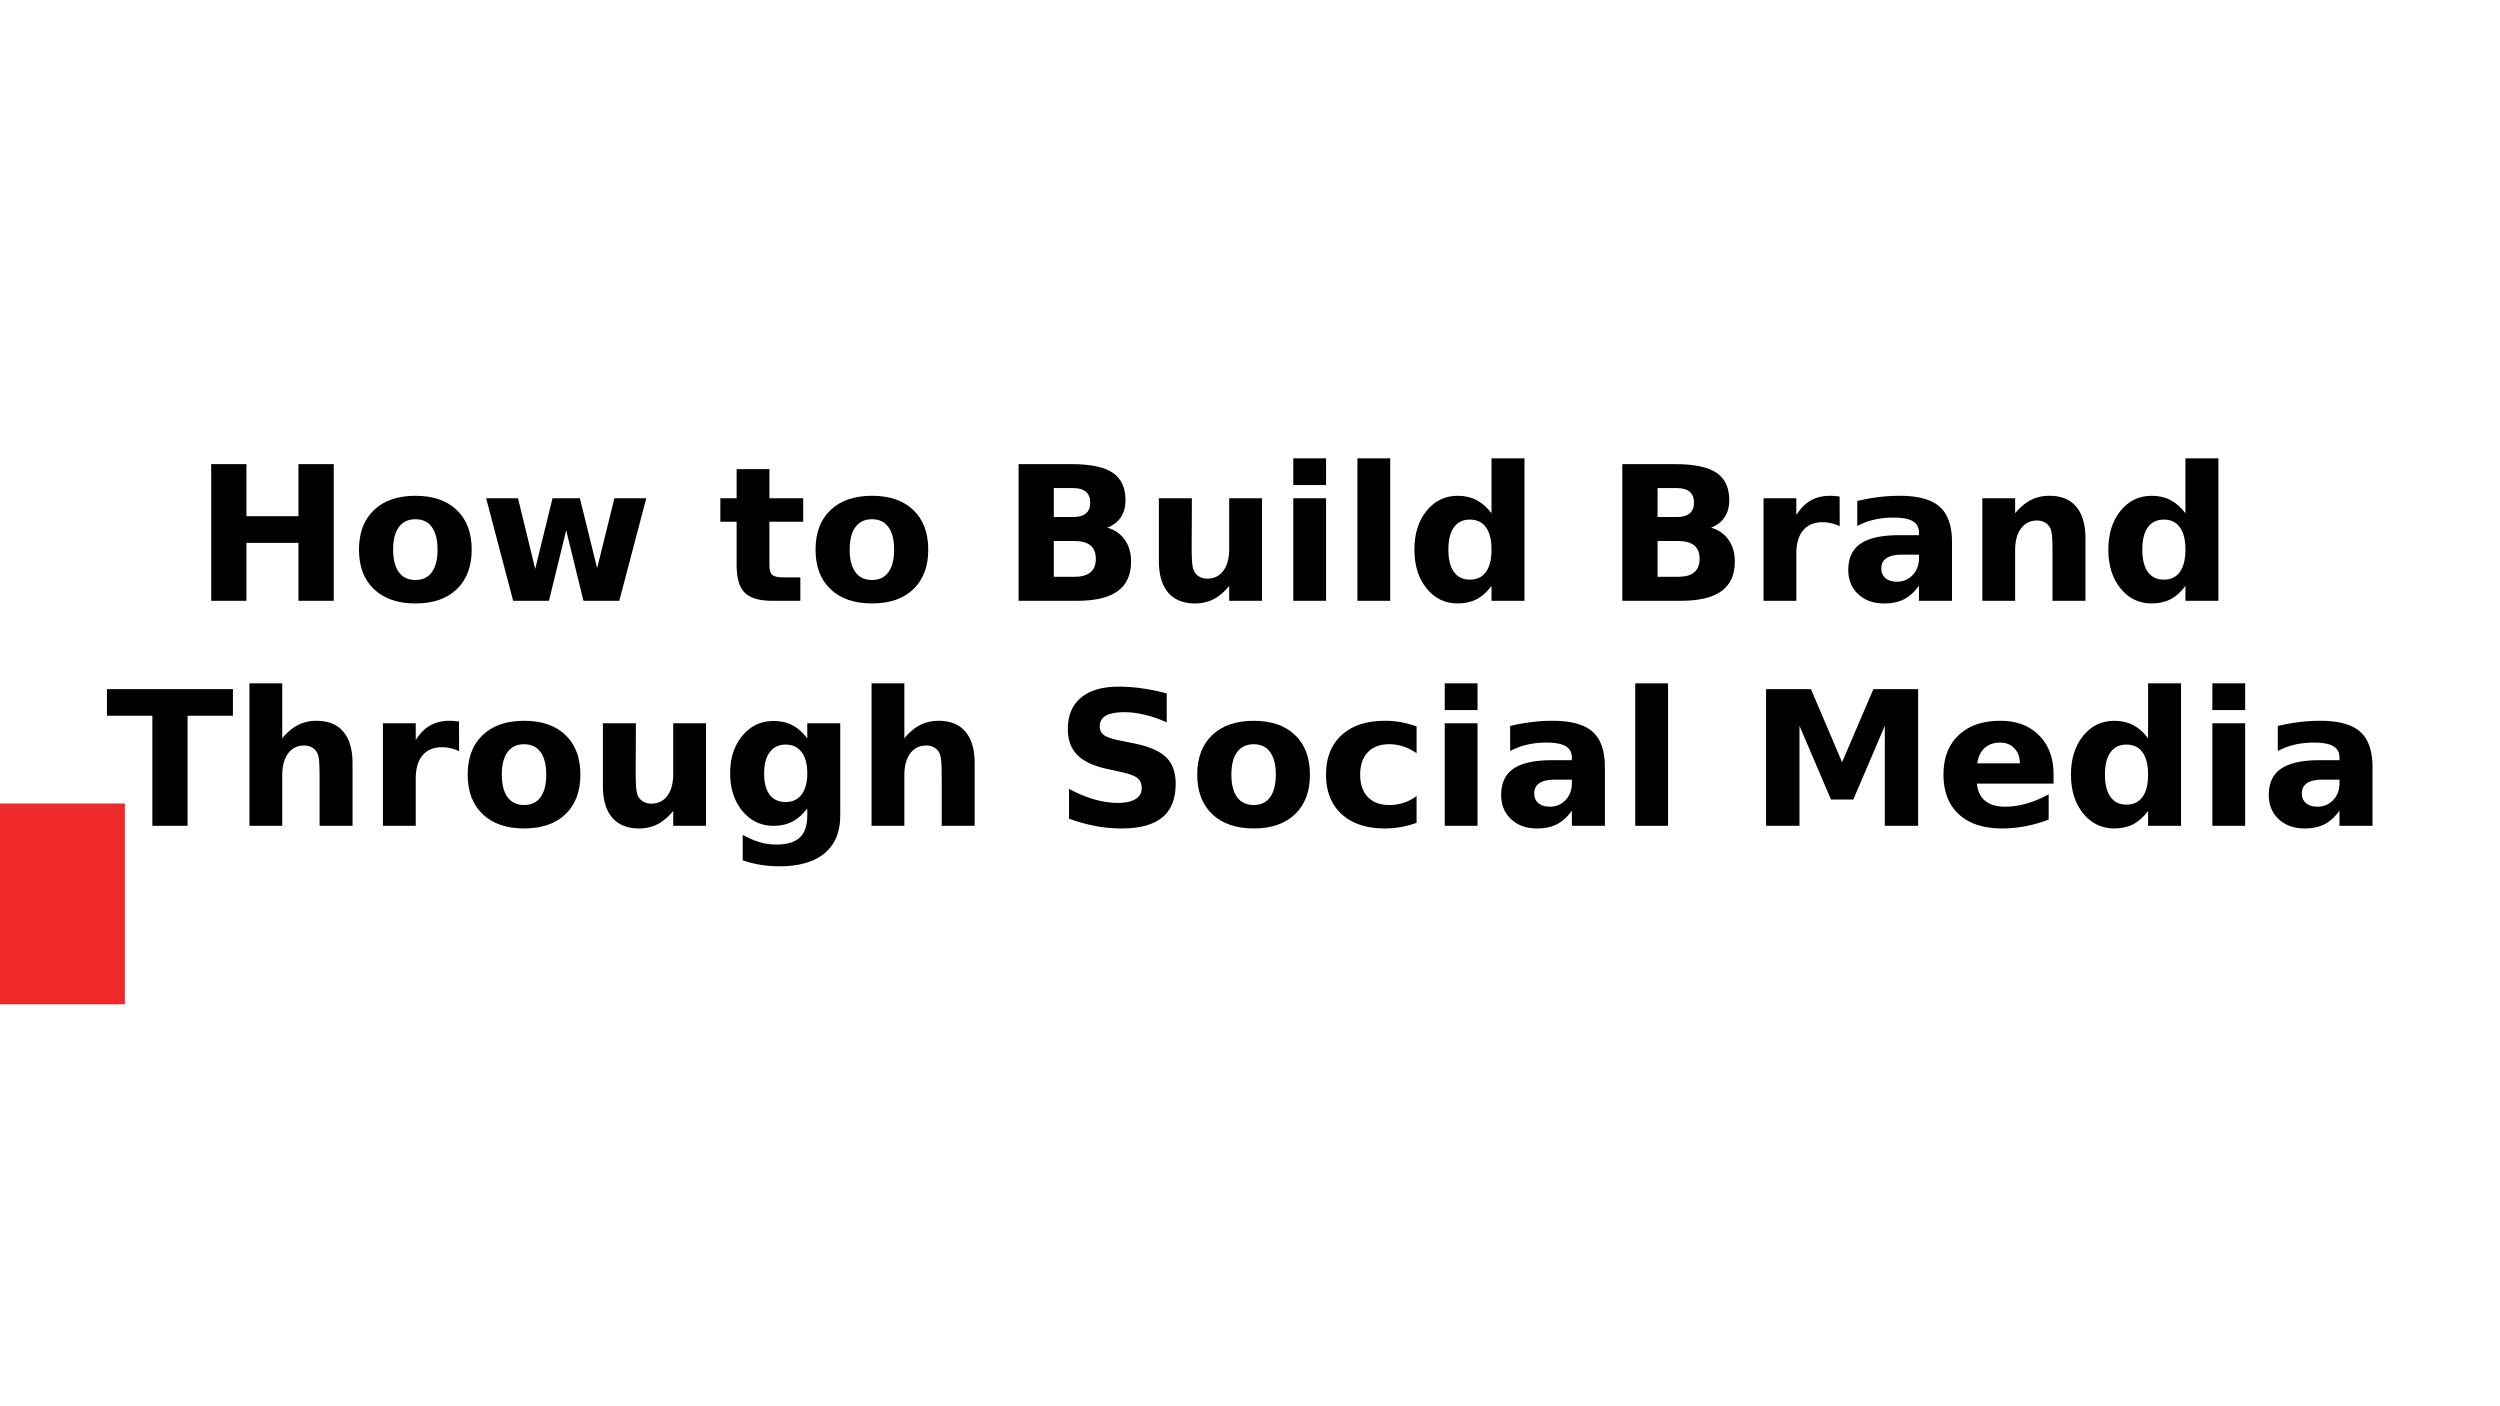
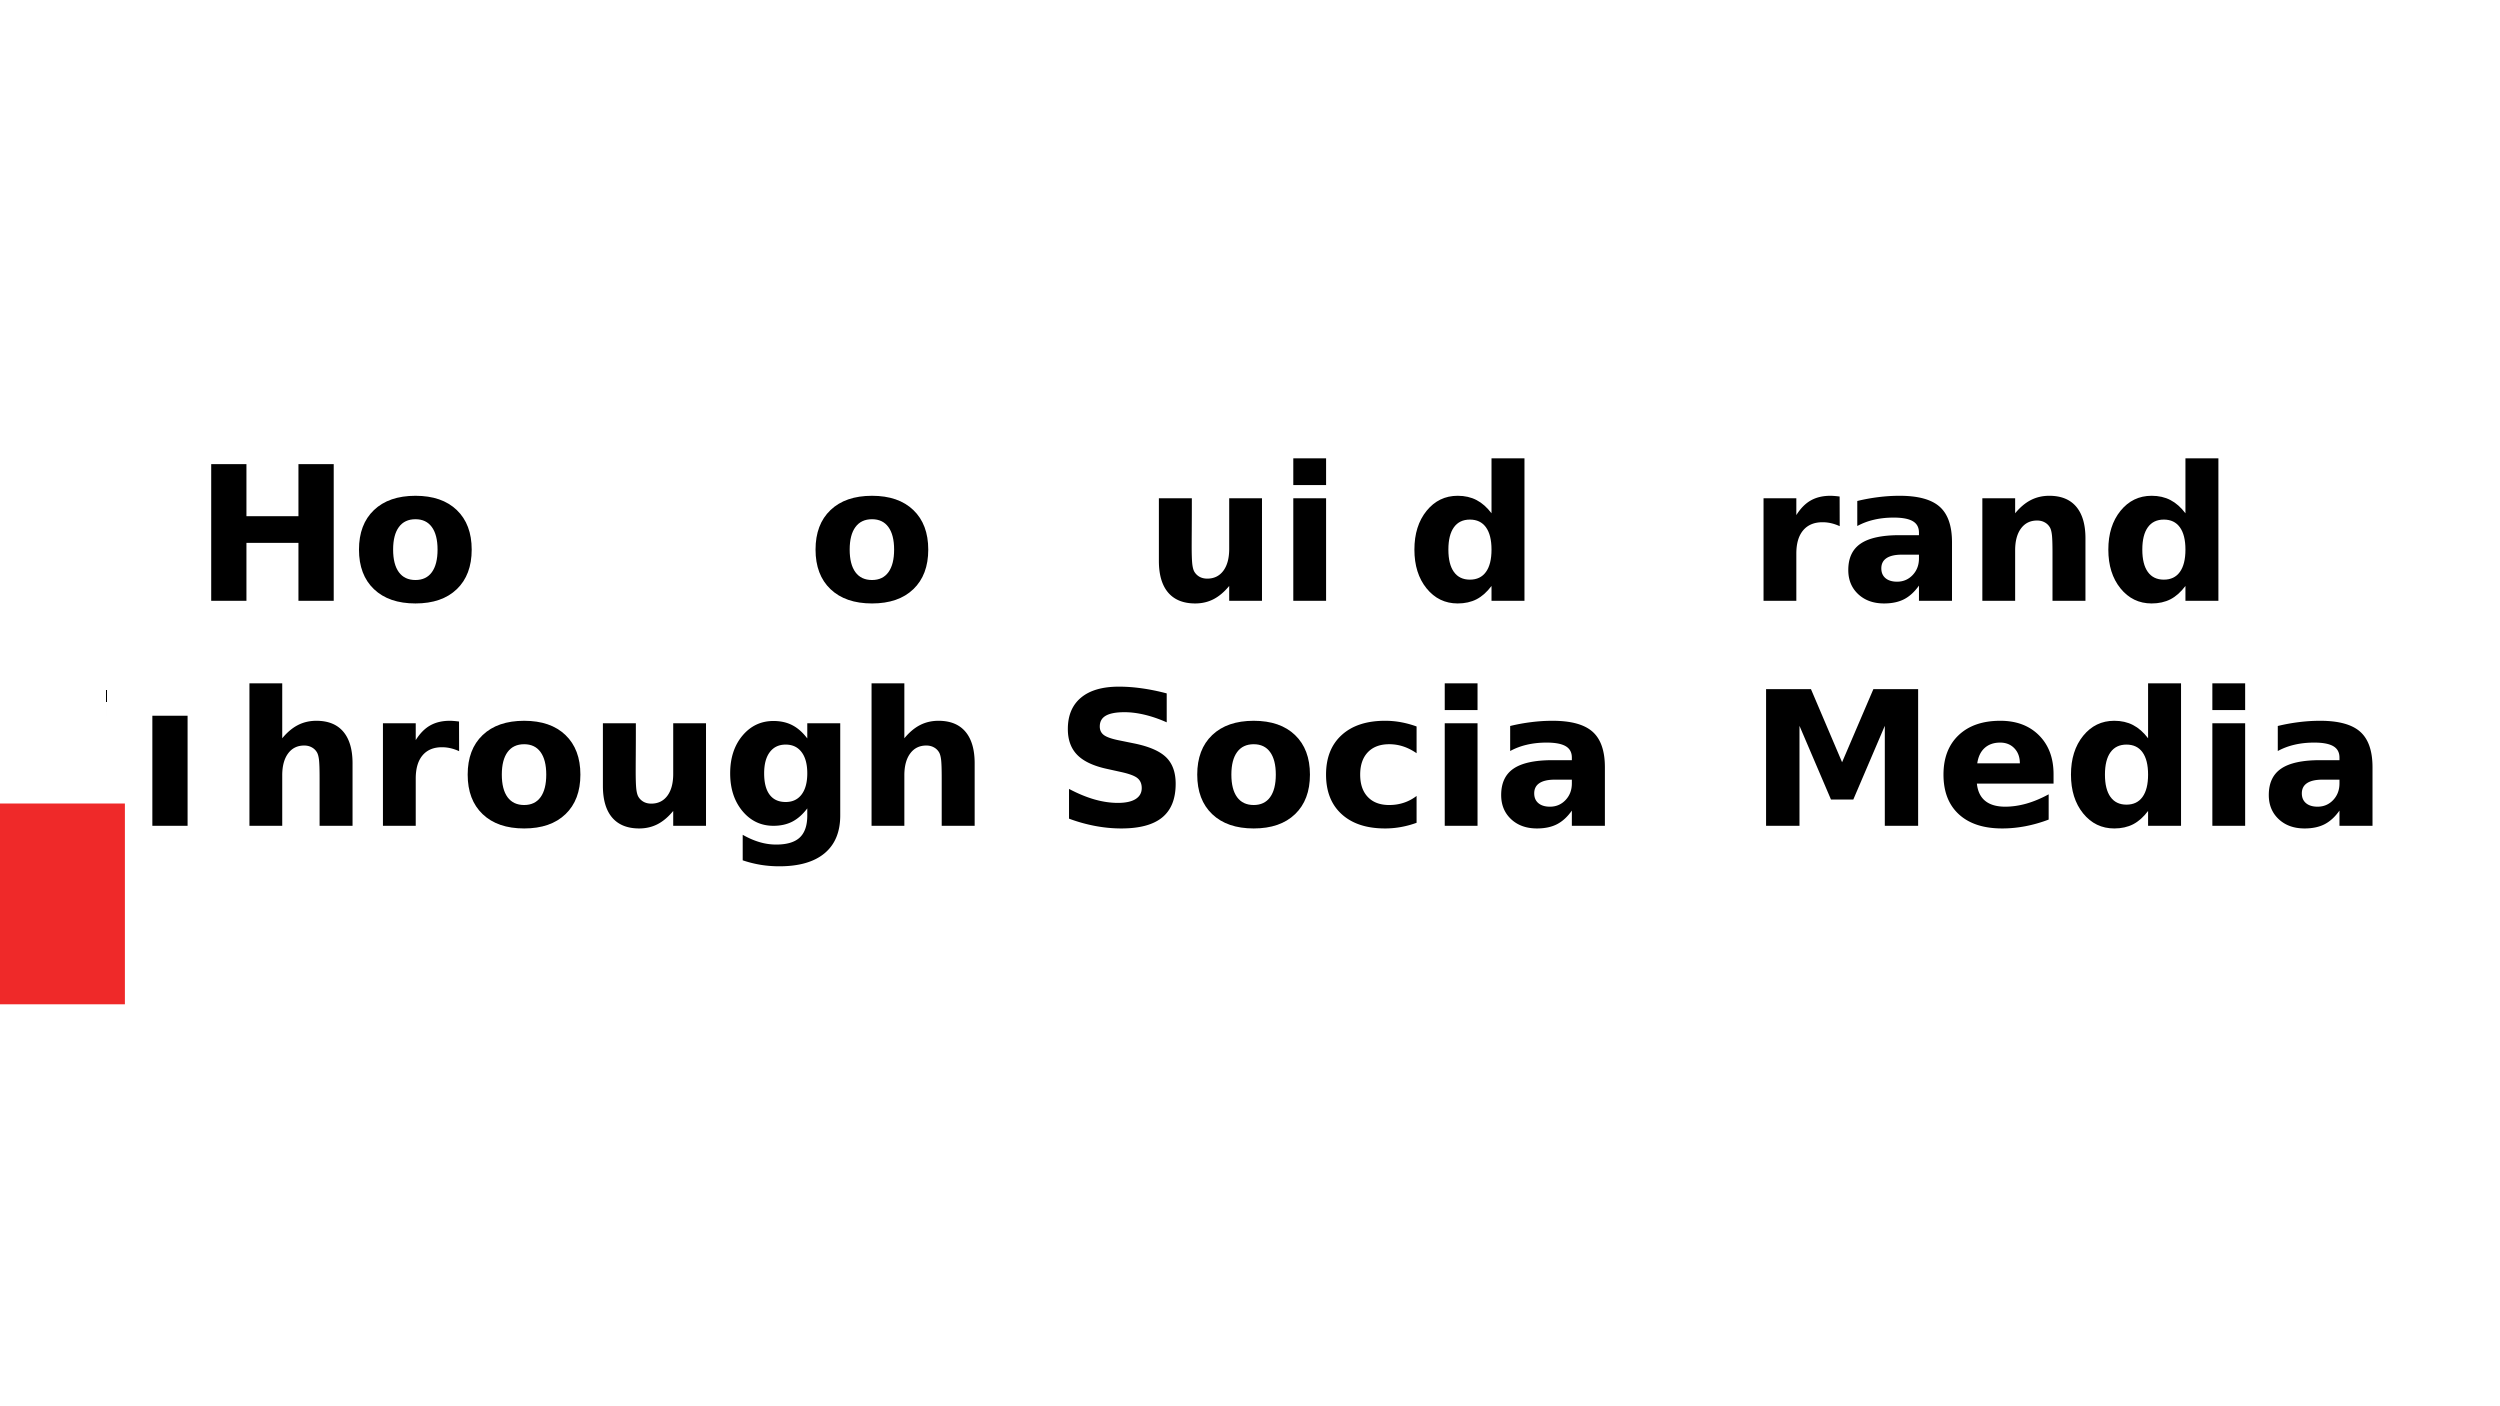
<svg xmlns="http://www.w3.org/2000/svg" xmlns:xlink="http://www.w3.org/1999/xlink" width="1280.013" height="720" viewBox="0 0 960.009 540">
  <defs>
    <symbol overflow="visible" id="glyph0-0">
-       <path d="M3.594 12.734v-63.5h36v63.5zM7.625 8.72h27.953V-46.72H7.625zm0 0" />
-     </symbol>
+       </symbol>
    <symbol overflow="visible" id="glyph0-1">
      <path d="M6.61-52.484h13.53v20h19.97v-20h13.546V0H40.11v-22.25H20.141V0H6.609zm0 0" />
    </symbol>
    <symbol overflow="visible" id="glyph0-2">
      <path d="M24.781-31.328c-2.781 0-4.906 1.008-6.375 3.015-1.468 2-2.203 4.887-2.203 8.657 0 3.773.735 6.664 2.203 8.672 1.469 2 3.594 3 6.375 3 2.75 0 4.848-1 6.297-3 1.457-2.008 2.188-4.899 2.188-8.672 0-3.77-.73-6.657-2.188-8.657-1.45-2.007-3.547-3.015-6.297-3.015zm0-9c6.782 0 12.07 1.828 15.875 5.484 3.813 3.657 5.719 8.719 5.719 15.188 0 6.468-1.906 11.531-5.719 15.187-3.804 3.657-9.093 5.485-15.875 5.485-6.793 0-12.105-1.829-15.937-5.485-3.836-3.656-5.75-8.718-5.75-15.187 0-6.469 1.914-11.532 5.75-15.188 3.832-3.656 9.144-5.484 15.937-5.484zm0 0" />
    </symbol>
    <symbol overflow="visible" id="glyph0-3">
-       <path d="M2.531-39.375h12.235l6.609 27.14 6.64-27.14h10.516l6.61 26.86 6.64-26.86h12.235L53.656 0h-13.75l-6.64-27.078L26.656 0h-13.75zm0 0" />
-     </symbol>
+       </symbol>
    <symbol overflow="visible" id="glyph0-5">
-       <path d="M19.797-50.563v11.188h12.969v9h-12.97v16.703c0 1.824.36 3.059 1.079 3.703.727.649 2.172.969 4.328.969h6.469v9H20.89c-4.97 0-8.496-1.035-10.578-3.11-2.075-2.07-3.11-5.593-3.11-10.562v-16.703H.953v-9h6.25v-11.188zm0 0" />
-     </symbol>
+       </symbol>
    <symbol overflow="visible" id="glyph0-6">
-       <path d="M27.64-32.172c2.126 0 3.739-.469 4.844-1.406 1.102-.938 1.657-2.317 1.657-4.14 0-1.813-.555-3.192-1.657-4.141-1.105-.946-2.718-1.422-4.843-1.422h-7.5v11.11zm.454 22.953c2.718 0 4.758-.57 6.125-1.719 1.375-1.144 2.062-2.878 2.062-5.203 0-2.27-.683-3.972-2.047-5.109-1.355-1.133-3.402-1.703-6.14-1.703H20.14V-9.22zm12.578-18.875c2.906.844 5.156 2.407 6.75 4.688 1.594 2.273 2.39 5.058 2.39 8.36 0 5.062-1.714 8.839-5.14 11.327C41.254-1.239 36.055 0 29.078 0H6.61v-52.484h20.328c7.282 0 12.555 1.105 15.829 3.312 3.27 2.2 4.906 5.719 4.906 10.563 0 2.562-.602 4.742-1.797 6.53-1.188 1.794-2.922 3.122-5.203 3.985zm0 0" />
-     </symbol>
+       </symbol>
    <symbol overflow="visible" id="glyph0-7">
      <path d="M5.625-15.328v-24.047h12.656v3.938c0 2.136-.011 4.812-.031 8.03a995.008 995.008 0 0 0-.031 6.454c0 3.168.078 5.45.234 6.844.164 1.386.445 2.398.844 3.03a5.34 5.34 0 0 0 2.031 1.907c.832.438 1.785.656 2.86.656 2.625 0 4.687-1.004 6.187-3.015 1.5-2.02 2.25-4.82 2.25-8.406v-19.438h12.594V0H32.625v-5.703c-1.898 2.305-3.906 4-6.031 5.094-2.117 1.082-4.453 1.625-7.016 1.625-4.543 0-8.008-1.391-10.39-4.172-2.376-2.79-3.563-6.848-3.563-12.172zm0 0" />
    </symbol>
    <symbol overflow="visible" id="glyph0-8">
      <path d="M6.047-39.375H18.64V0H6.047zm0-15.328H18.64v10.266H6.047zm0 0" />
    </symbol>
    <symbol overflow="visible" id="glyph0-9">
-       <path d="M6.047-54.703H18.64V0H6.047zm0 0" />
-     </symbol>
+       </symbol>
    <symbol overflow="visible" id="glyph0-10">
      <path d="M32.844-33.61v-21.093H45.5V0H32.844v-5.703c-1.742 2.324-3.653 4.027-5.735 5.11-2.086 1.07-4.5 1.609-7.25 1.609-4.843 0-8.828-1.926-11.953-5.782-3.117-3.851-4.672-8.816-4.672-14.89 0-6.07 1.555-11.035 4.672-14.89 3.125-3.852 7.11-5.782 11.953-5.782 2.72 0 5.125.547 7.22 1.64 2.1 1.086 4.023 2.778 5.765 5.079zM24.547-8.124c2.687 0 4.738-.984 6.156-2.953 1.426-1.969 2.14-4.828 2.14-8.578 0-3.75-.714-6.61-2.14-8.578-1.418-1.97-3.469-2.953-6.156-2.953-2.68 0-4.727.984-6.14 2.953-1.419 1.968-2.126 4.828-2.126 8.578 0 3.75.707 6.61 2.125 8.578 1.414 1.969 3.461 2.953 6.14 2.953zm0 0" />
    </symbol>
    <symbol overflow="visible" id="glyph0-11">
      <path d="M35.297-28.656A16.955 16.955 0 0 0 32-29.796a14.58 14.58 0 0 0-3.281-.376c-3.23 0-5.719 1.043-7.469 3.125-1.742 2.074-2.61 5.043-2.61 8.906V0H6.048v-39.375H18.64v6.469c1.613-2.582 3.468-4.461 5.562-5.64 2.102-1.188 4.617-1.782 7.547-1.782.414 0 .867.023 1.36.062.5.032 1.218.106 2.156.22zm0 0" />
    </symbol>
    <symbol overflow="visible" id="glyph0-12">
      <path d="M23.703-17.719c-2.625 0-4.605.45-5.937 1.344-1.325.887-1.985 2.195-1.985 3.922 0 1.594.531 2.844 1.594 3.75 1.07.906 2.555 1.36 4.453 1.36 2.375 0 4.367-.848 5.985-2.548 1.613-1.707 2.421-3.836 2.421-6.39v-1.438zm19.219-4.75V0H30.234v-5.844c-1.687 2.399-3.59 4.14-5.703 5.235-2.105 1.082-4.668 1.625-7.687 1.625-4.086 0-7.399-1.188-9.938-3.563C4.363-4.93 3.094-8.02 3.094-11.812c0-4.614 1.586-8 4.765-10.157 3.176-2.156 8.16-3.234 14.954-3.234h7.421v-.985c0-2-.789-3.457-2.359-4.375-1.563-.925-4.012-1.39-7.344-1.39-2.699 0-5.21.273-7.531.812a25.268 25.268 0 0 0-6.453 2.422v-9.61a70.702 70.702 0 0 1 8.11-1.483 64.96 64.96 0 0 1 8.155-.516c7.102 0 12.227 1.402 15.375 4.203 3.157 2.805 4.735 7.355 4.735 13.656zm0 0" />
    </symbol>
    <symbol overflow="visible" id="glyph0-13">
      <path d="M45.64-23.984V0H32.985v-18.36c0-3.394-.078-5.734-.234-7.015-.156-1.29-.422-2.242-.797-2.86a5.074 5.074 0 0 0-2-1.906c-.844-.457-1.805-.687-2.875-.687-2.625 0-4.687 1.015-6.187 3.047-1.5 2.023-2.25 4.824-2.25 8.406V0H6.047v-39.375H18.64v5.766c1.894-2.301 3.906-3.993 6.03-5.078 2.134-1.094 4.493-1.641 7.079-1.641 4.54 0 7.988 1.398 10.344 4.187 2.363 2.793 3.547 6.844 3.547 12.157zm0 0" />
    </symbol>
    <symbol overflow="visible" id="glyph0-14">
-       <path d="M.36-52.484h48.374v10.218H31.328V0H17.797v-42.266H.359zm0 0" />
+       <path d="M.36-52.484v10.218H31.328V0H17.797v-42.266H.359zm0 0" />
    </symbol>
    <symbol overflow="visible" id="glyph0-15">
      <path d="M45.64-23.984V0H32.985v-18.281c0-3.446-.078-5.813-.234-7.094-.156-1.29-.422-2.242-.797-2.86a5.074 5.074 0 0 0-2-1.906c-.844-.457-1.805-.687-2.875-.687-2.625 0-4.687 1.015-6.187 3.047-1.5 2.023-2.25 4.824-2.25 8.406V0H6.047v-54.703H18.64v21.094c1.894-2.301 3.906-3.993 6.03-5.078 2.134-1.094 4.493-1.641 7.079-1.641 4.54 0 7.988 1.398 10.344 4.187 2.363 2.793 3.547 6.844 3.547 12.157zm0 0" />
    </symbol>
    <symbol overflow="visible" id="glyph0-16">
      <path d="M32.844-6.688c-1.742 2.305-3.653 3.997-5.735 5.079C25.023-.535 22.61 0 19.86 0c-4.804 0-8.777-1.89-11.922-5.672C4.801-9.46 3.234-14.285 3.234-20.14c0-5.882 1.567-10.707 4.704-14.468 3.144-3.758 7.117-5.641 11.921-5.641 2.75 0 5.164.543 7.25 1.625 2.082 1.074 3.993 2.766 5.735 5.078v-5.828H45.5v35.406c0 6.32-2 11.156-6 14.5-4 3.344-9.797 5.016-17.39 5.016-2.462 0-4.84-.188-7.141-.563a43.876 43.876 0 0 1-6.922-1.734V3.453c2.207 1.258 4.363 2.195 6.469 2.813 2.113.625 4.238.937 6.375.937 4.125 0 7.144-.902 9.062-2.703 1.926-1.805 2.89-4.625 2.89-8.469zm-8.297-24.5c-2.606 0-4.637.965-6.094 2.891-1.45 1.918-2.172 4.637-2.172 8.156 0 3.606.703 6.34 2.11 8.203 1.406 1.868 3.457 2.797 6.156 2.797 2.625 0 4.66-.957 6.11-2.875 1.456-1.925 2.187-4.632 2.187-8.125 0-3.52-.73-6.238-2.188-8.156-1.449-1.926-3.484-2.89-6.11-2.89zm0 0" />
    </symbol>
    <symbol overflow="visible" id="glyph0-17">
      <path d="M43.14-50.844v11.11c-2.886-1.282-5.699-2.25-8.437-2.907-2.742-.656-5.328-.984-7.766-.984-3.242 0-5.636.45-7.187 1.344-1.543.886-2.313 2.265-2.313 4.14 0 1.407.52 2.5 1.563 3.282 1.04.78 2.938 1.453 5.688 2.015l5.765 1.172c5.832 1.168 9.977 2.95 12.438 5.344 2.457 2.387 3.687 5.781 3.687 10.187 0 5.793-1.719 10.102-5.156 12.922-3.43 2.824-8.668 4.235-15.719 4.235-3.336 0-6.68-.32-10.031-.954A60.6 60.6 0 0 1 5.625-2.75v-11.422c3.352 1.781 6.594 3.125 9.719 4.031 3.133.899 6.156 1.344 9.062 1.344 2.946 0 5.207-.488 6.782-1.469 1.57-.988 2.359-2.394 2.359-4.218 0-1.645-.54-2.91-1.61-3.797-1.062-.895-3.187-1.692-6.375-2.39l-5.234-1.157c-5.25-1.125-9.09-2.914-11.515-5.375-2.43-2.469-3.641-5.785-3.641-9.953 0-5.227 1.687-9.25 5.062-12.063 3.375-2.812 8.223-4.218 14.547-4.218 2.883 0 5.848.218 8.89.656 3.052.43 6.208 1.074 9.47 1.937zm0 0" />
    </symbol>
    <symbol overflow="visible" id="glyph0-18">
      <path d="M37.86-38.14v10.265c-1.712-1.176-3.43-2.047-5.157-2.61a17.07 17.07 0 0 0-5.344-.843c-3.523 0-6.261 1.027-8.218 3.078-1.961 2.055-2.938 4.918-2.938 8.594 0 3.68.977 6.543 2.938 8.593 1.957 2.055 4.695 3.079 8.218 3.079 1.97 0 3.832-.29 5.594-.875a16.366 16.366 0 0 0 4.906-2.61v10.313a36.28 36.28 0 0 1-6 1.625 34.42 34.42 0 0 1-6.093.547c-7.094 0-12.649-1.82-16.657-5.47-4.011-3.644-6.015-8.71-6.015-15.202 0-6.489 2.004-11.555 6.015-15.203 4.008-3.645 9.563-5.47 16.657-5.47 2.062 0 4.093.184 6.093.548a36.83 36.83 0 0 1 6 1.64zm0 0" />
    </symbol>
    <symbol overflow="visible" id="glyph0-19">
      <path d="M6.61-52.484h17.234l11.953 28.078 12.016-28.078H65V0H52.203v-38.39L40.11-10.095h-8.578L19.438-38.39V0H6.608zm0 0" />
    </symbol>
    <symbol overflow="visible" id="glyph0-20">
      <path d="M45.36-19.797v3.594H15.921c.312 2.95 1.379 5.164 3.203 6.64 1.832 1.481 4.39 2.22 7.672 2.22 2.644 0 5.351-.391 8.125-1.173 2.781-.789 5.633-1.984 8.562-3.578v9.703A53.677 53.677 0 0 1 34.562.156c-2.98.57-5.96.86-8.937.86-7.125 0-12.664-1.805-16.61-5.422-3.949-3.625-5.921-8.707-5.921-15.25 0-6.414 1.937-11.461 5.812-15.14 3.883-3.688 9.223-5.532 16.016-5.532 6.187 0 11.14 1.867 14.86 5.594 3.718 3.73 5.577 8.71 5.577 14.937zm-12.938-4.187c0-2.383-.7-4.305-2.094-5.766-1.398-1.469-3.219-2.203-5.469-2.203-2.437 0-4.422.687-5.953 2.062-1.523 1.368-2.468 3.336-2.843 5.907zm0 0" />
    </symbol>
    <clipPath id="clip1">
      <path d="M0 0h959.98v539.973H0zm0 0" />
    </clipPath>
  </defs>
  <g id="surface1">
    <g clip-path="url(#clip1)">
      <path d="M0 0h959.98v539.973H0zm0 0" fill-rule="evenodd" fill="#fff" />
    </g>
    <path d="M23.98 385.652H0v-77.101h47.96v77.101zm0 0" fill-rule="evenodd" fill="#ef2929" />
    <use xlink:href="#glyph0-1" x="74.494" y="230.712" />
    <use xlink:href="#glyph0-2" x="134.758" y="230.712" />
    <use xlink:href="#glyph0-3" x="184.15" y="230.712" />
    <use xlink:href="#glyph0-4" x="250.606" y="230.712" />
    <use xlink:href="#glyph0-5" x="275.662" y="230.712" />
    <use xlink:href="#glyph0-2" x="310.078" y="230.712" />
    <use xlink:href="#glyph0-4" x="359.47" y="230.712" />
    <use xlink:href="#glyph0-6" x="384.526" y="230.712" />
    <use xlink:href="#glyph0-7" x="439.39" y="230.712" />
    <use xlink:href="#glyph0-8" x="490.582" y="230.712" />
    <use xlink:href="#glyph0-9" x="515.206" y="230.712" />
    <use xlink:href="#glyph0-10" x="539.902" y="230.712" />
    <use xlink:href="#glyph0-4" x="591.31" y="230.712" />
    <use xlink:href="#glyph0-6" x="616.366" y="230.712" />
    <g>
      <use xlink:href="#glyph0-11" x="671.158" y="230.712" />
      <use xlink:href="#glyph0-12" x="706.654" y="230.712" />
      <use xlink:href="#glyph0-13" x="755.182" y="230.712" />
      <use xlink:href="#glyph0-10" x="806.374" y="230.712" />
      <use xlink:href="#glyph0-4" x="857.854" y="230.712" />
    </g>
    <g>
      <use xlink:href="#glyph0-14" x="40.706" y="317.112" />
    </g>
    <g>
      <use xlink:href="#glyph0-15" x="89.738" y="317.112" />
    </g>
    <g>
      <use xlink:href="#glyph0-11" x="141.002" y="317.112" />
      <use xlink:href="#glyph0-2" x="176.498" y="317.112" />
    </g>
    <g>
      <use xlink:href="#glyph0-7" x="225.89" y="317.112" />
    </g>
    <g>
      <use xlink:href="#glyph0-16" x="277.154" y="317.112" />
      <use xlink:href="#glyph0-15" x="328.634" y="317.112" />
      <use xlink:href="#glyph0-4" x="379.826" y="317.112" />
      <use xlink:href="#glyph0-17" x="404.882" y="317.112" />
    </g>
    <g>
      <use xlink:href="#glyph0-2" x="456.65" y="317.112" />
      <use xlink:href="#glyph0-18" x="506.114" y="317.112" />
      <use xlink:href="#glyph0-8" x="548.738" y="317.112" />
      <use xlink:href="#glyph0-12" x="573.362" y="317.112" />
      <use xlink:href="#glyph0-9" x="621.89" y="317.112" />
      <use xlink:href="#glyph0-4" x="646.514" y="317.112" />
      <use xlink:href="#glyph0-19" x="671.57" y="317.112" />
      <use xlink:href="#glyph0-20" x="743.21" y="317.112" />
      <use xlink:href="#glyph0-10" x="792.026" y="317.112" />
      <use xlink:href="#glyph0-8" x="843.506" y="317.112" />
      <use xlink:href="#glyph0-12" x="868.13" y="317.112" />
    </g>
    <script>document.getElementsByTagName("svg")[0].addEventListener("click", sendClickToParentDocument, false);function sendClickToParentDocument(evt){ var target = evt.target; if(target.correspondingUseElement){ target = target.correspondingUseElement;} if (window.parent.svgElementClicked){ window.parent.svgElementClicked(target, 'click', evt.clientX,evt.clientY); } else { console.log("You clicked '" + target.id + "' which is a " + target.nodeName + " element");}}document.getElementsByTagName("svg")[0].addEventListener("mousemove", sendMouseToParentDocument, false);function sendMouseToParentDocument(evt){ var target = evt.target; if(target.correspondingUseElement) { target = target.correspondingUseElement; } if (window.parent.svgElementClicked){ window.parent.svgElementClicked(target, 'mousemove', evt.clientX,evt.clientY); } else { console.log("You clicked '" + target.id + "' which is a " + target.nodeName + " element");}}</script>
  </g>
</svg>